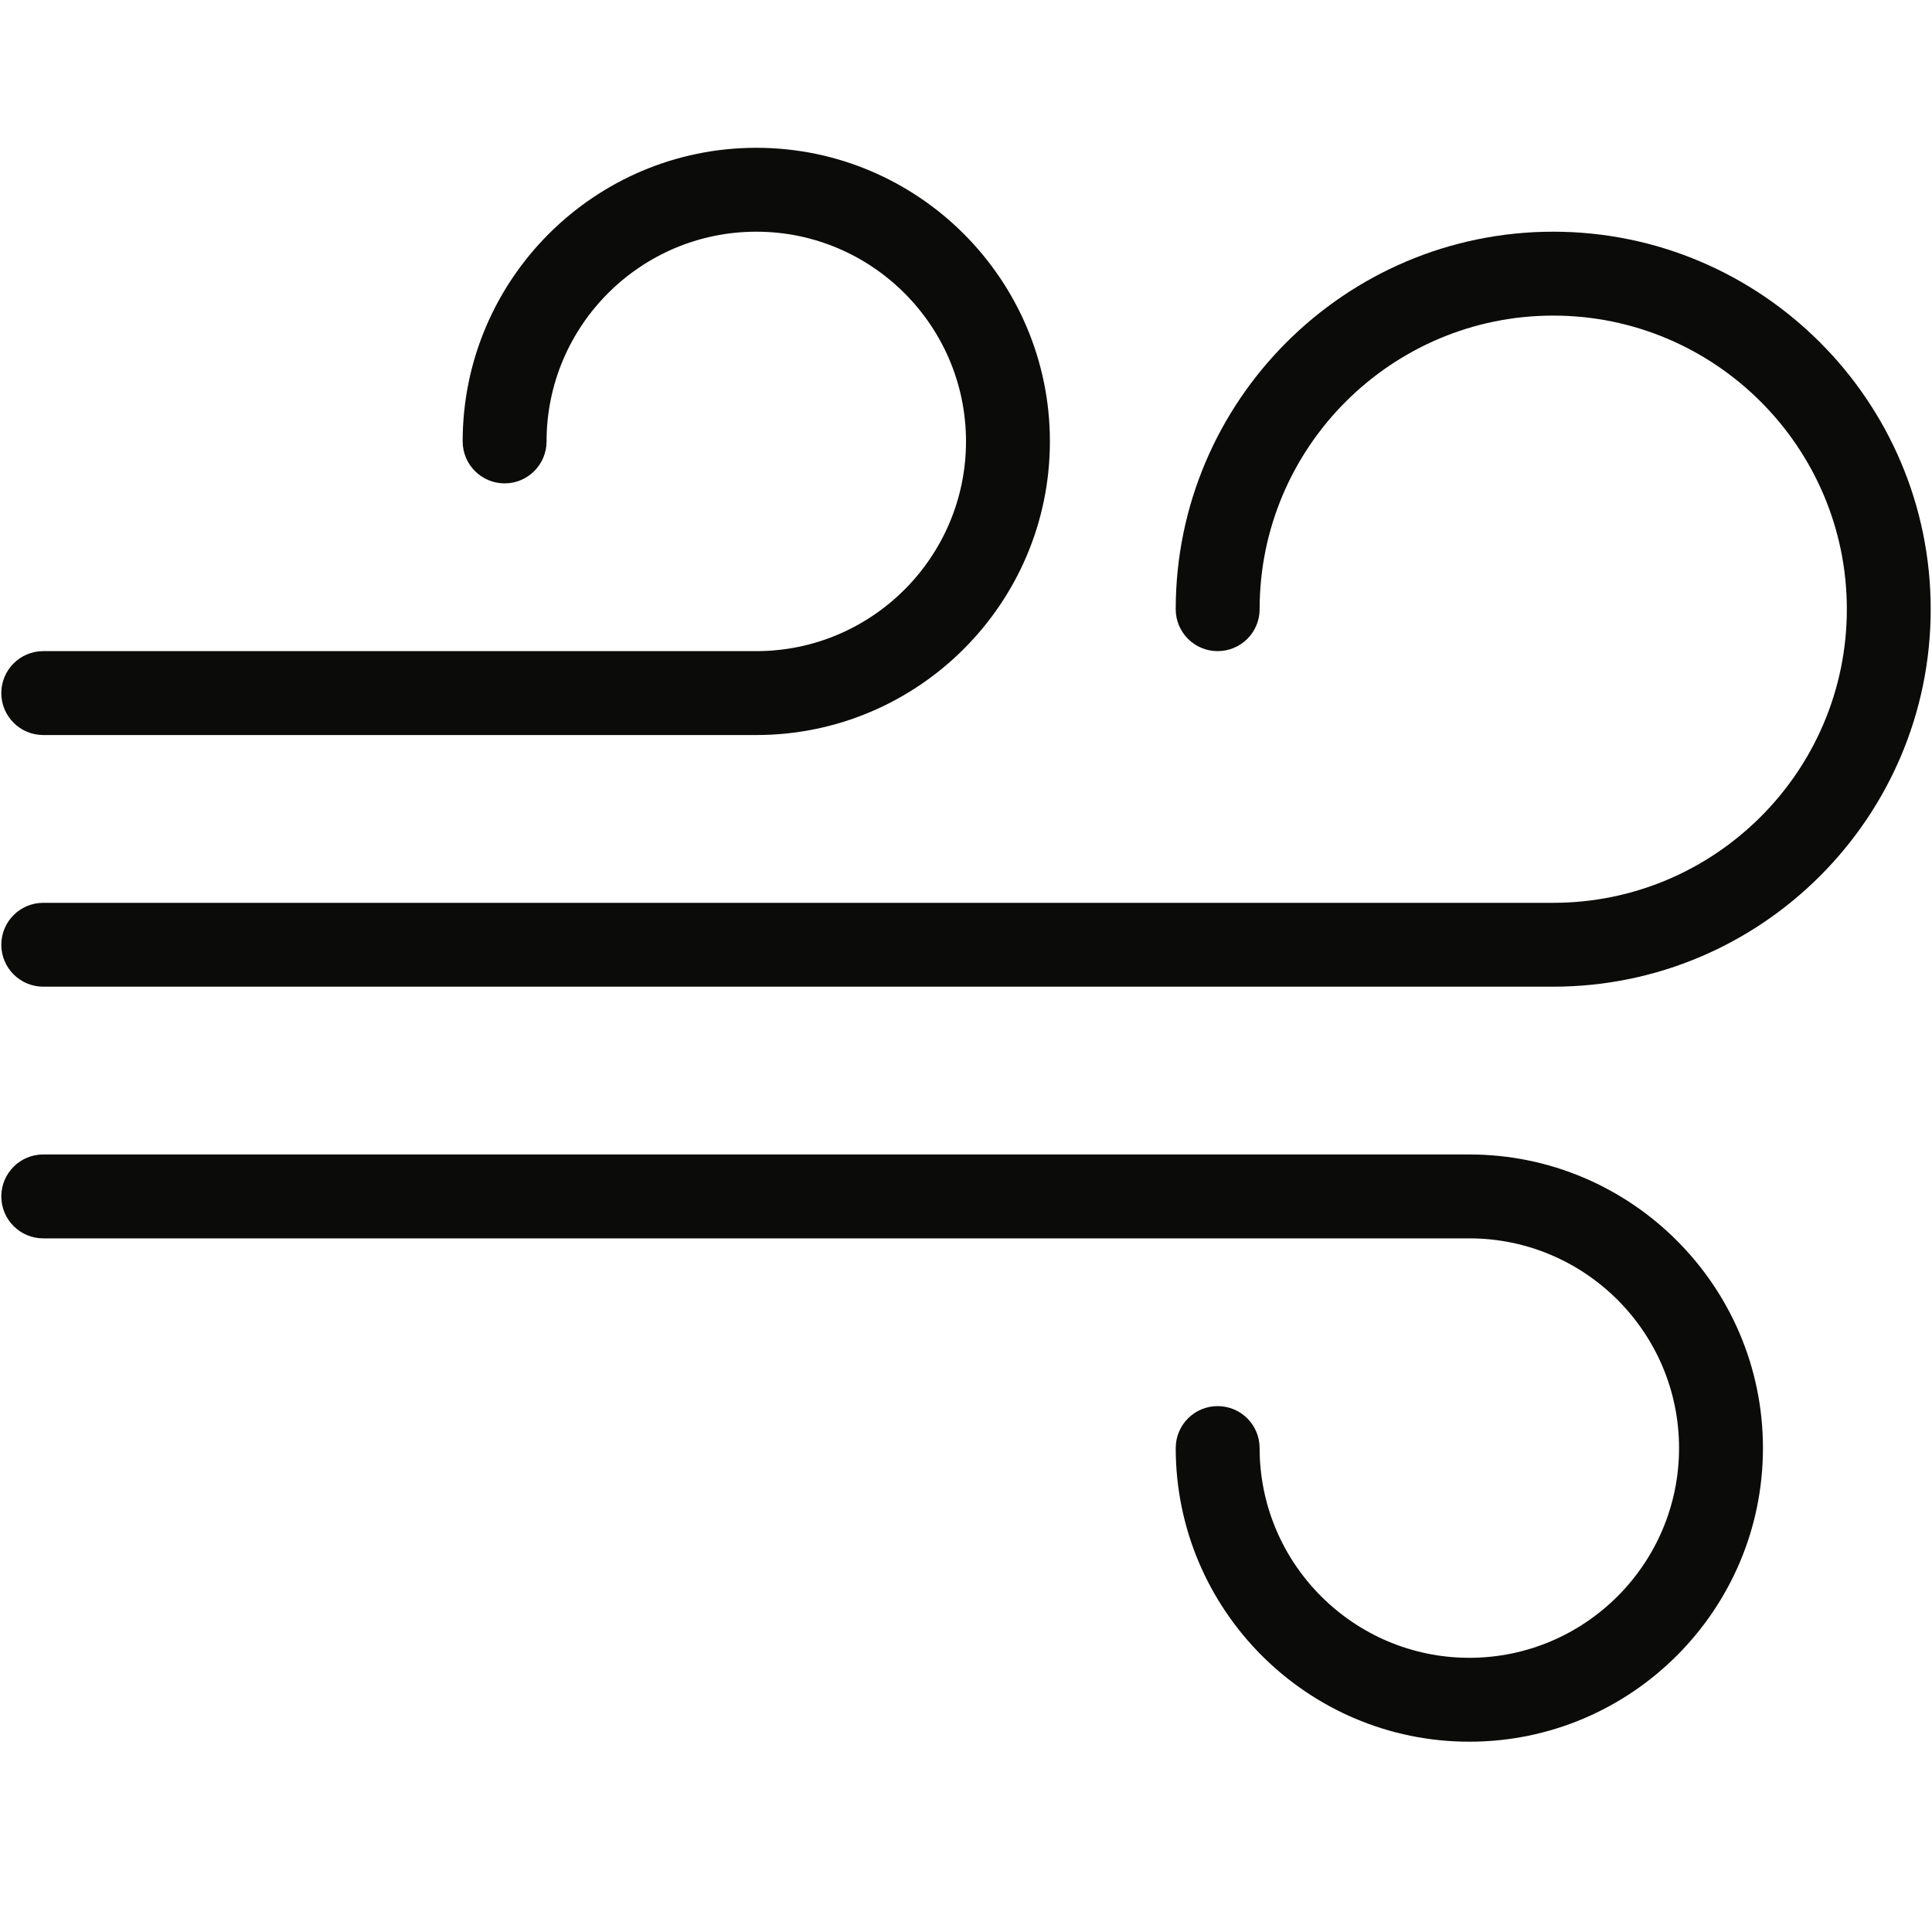
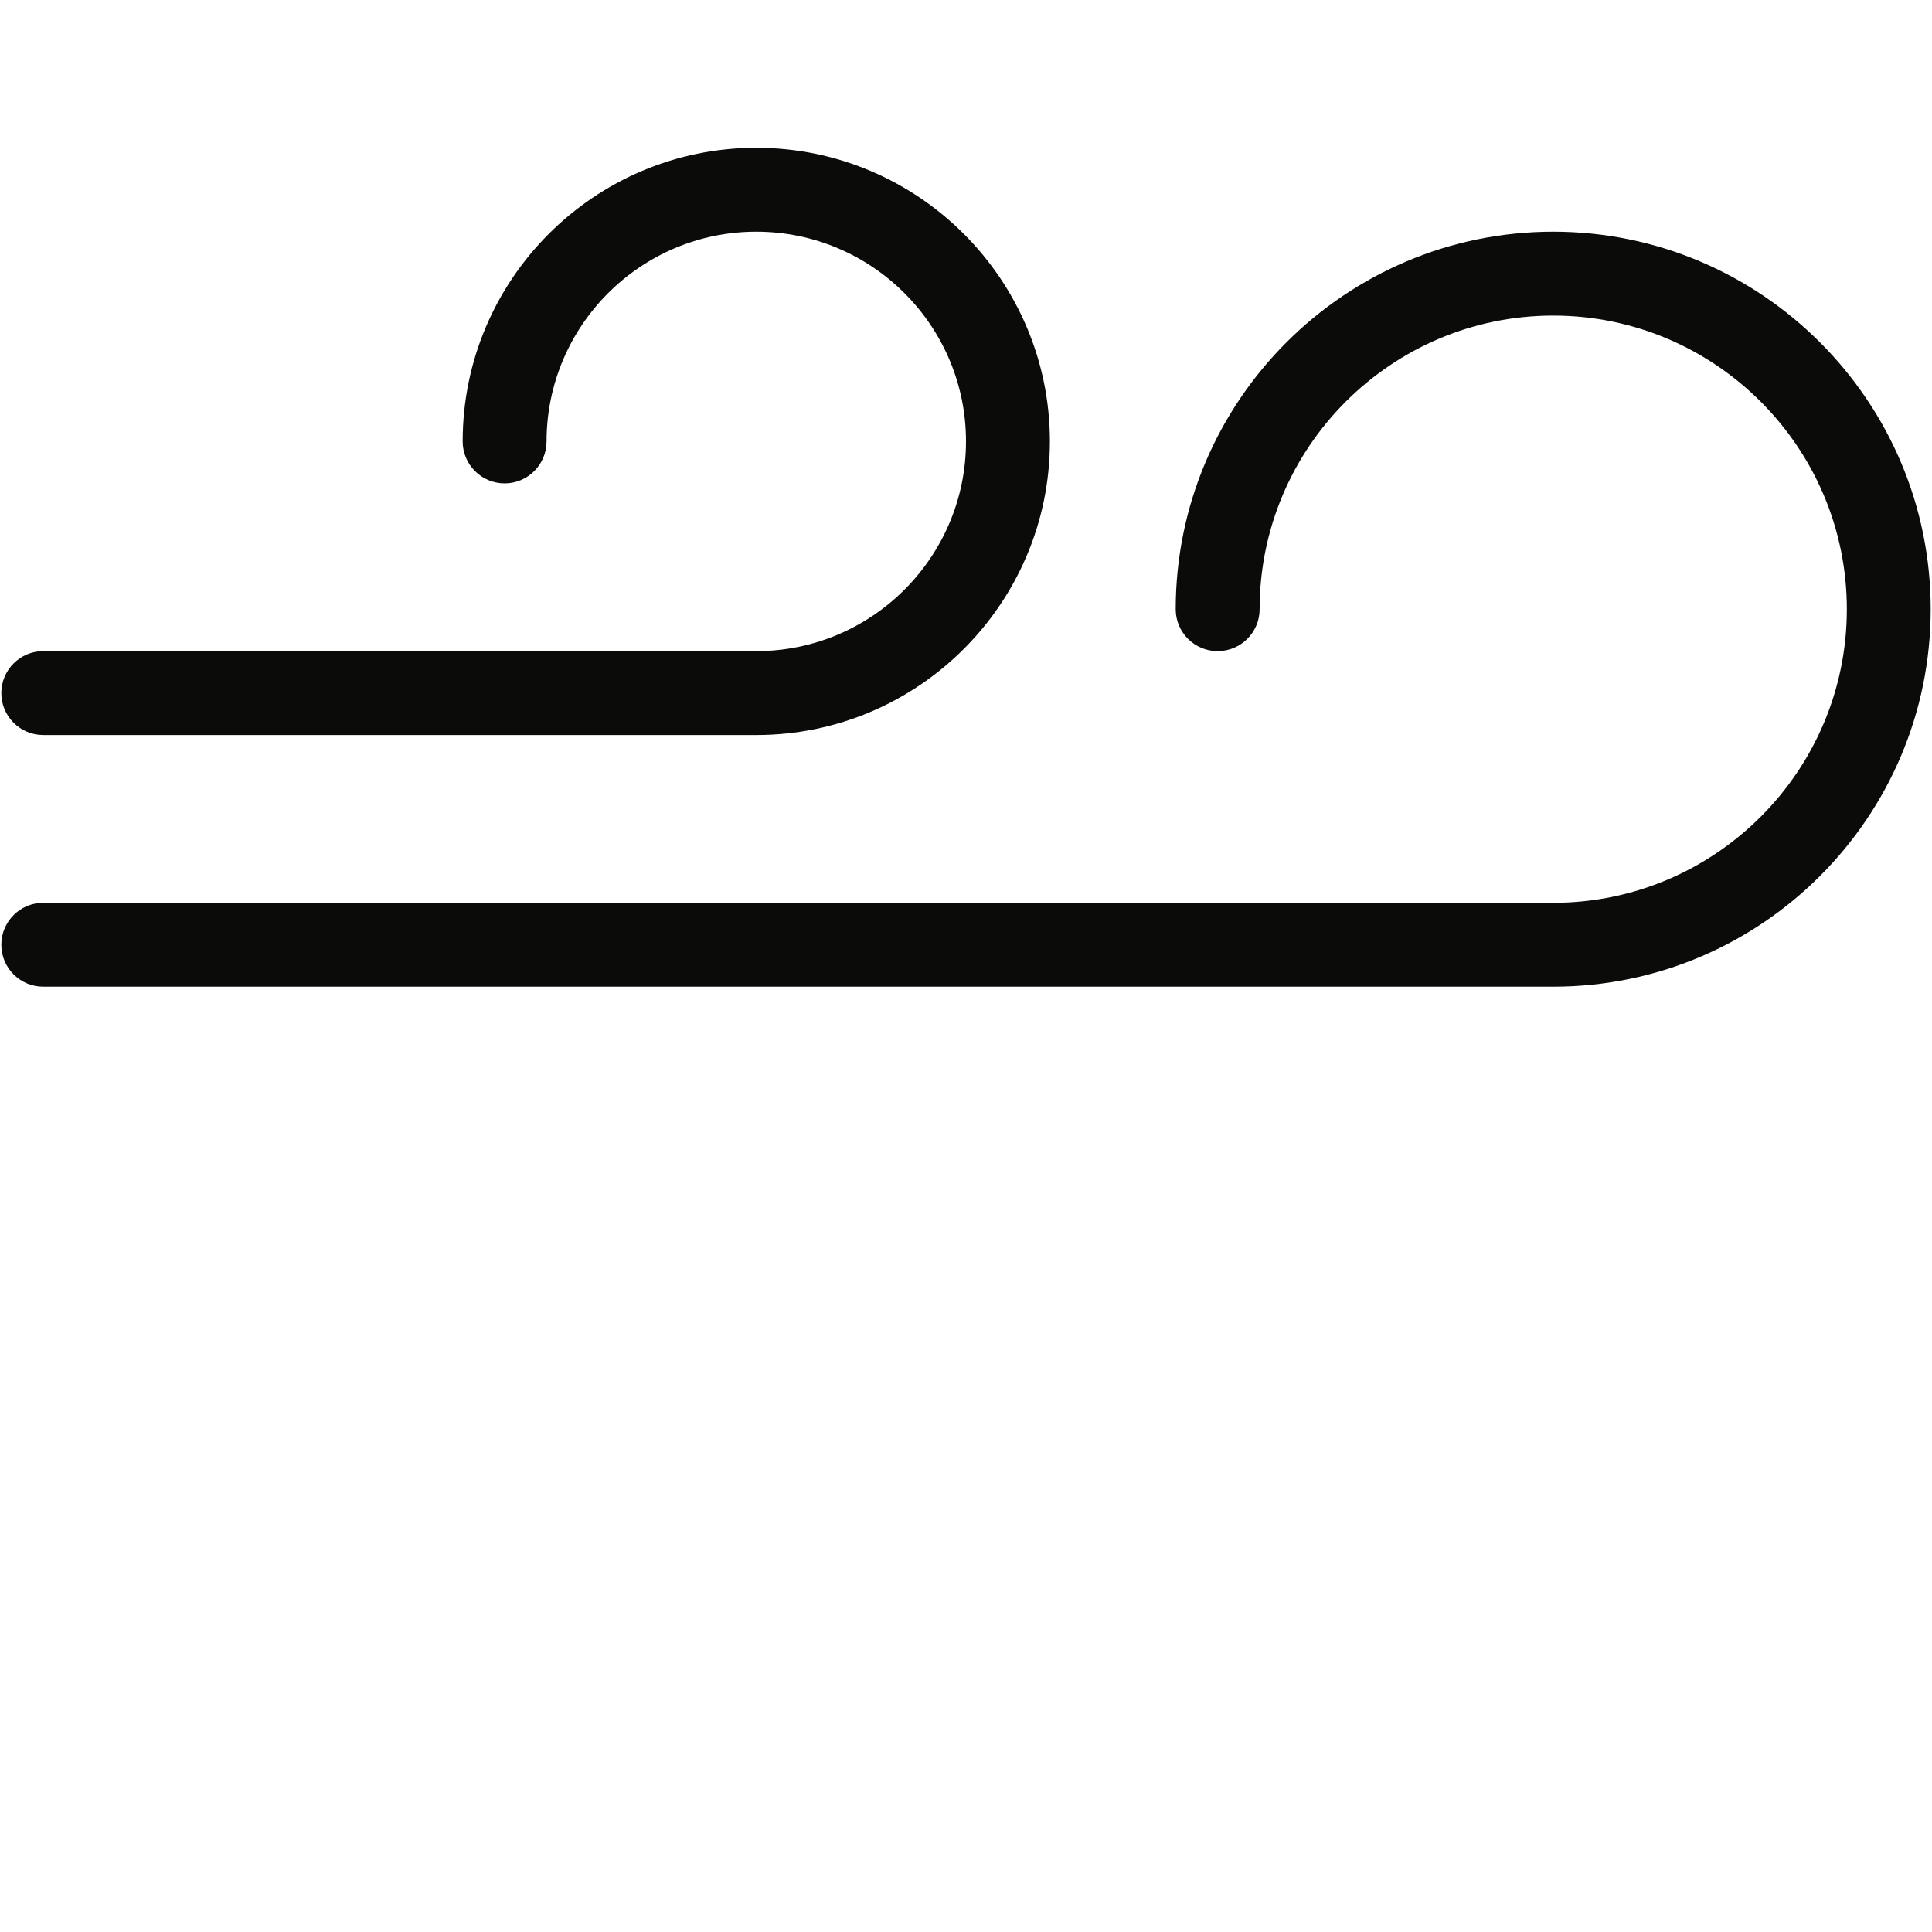
<svg xmlns="http://www.w3.org/2000/svg" width="40px" height="40px" viewBox="0 0 40 40" version="1.1">
  <title>Aire_40x40</title>
  <g id="Aire_40x40" stroke="none" stroke-width="1" fill="none" fill-rule="evenodd">
    <g id="shutterstock_1269529459-2" transform="translate(0, 3)" fill="#0B0B09">
      <path d="M32.158,1.797 C27.848,1.797 24.342,5.304 24.342,9.613 C24.342,10.092 24.73,10.481 25.21,10.481 C25.691,10.481 26.079,10.092 26.079,9.613 C26.079,6.261 28.806,3.534 32.158,3.534 C35.509,3.534 38.237,6.261 38.237,9.613 C38.237,12.965 35.509,15.692 32.158,15.692 L0.895,15.692 C0.416,15.692 0.027,16.081 0.027,16.56 C0.027,17.039 0.416,17.428 0.895,17.428 L32.158,17.428 C36.468,17.428 39.973,13.922 39.973,9.613 C39.973,5.304 36.468,1.797 32.158,1.797" id="Fill-1" />
      <path d="M0.895,12.218 L15.658,12.218 C19.01,12.218 21.737,9.491 21.737,6.139 C21.737,2.787 19.01,0.06 15.658,0.06 C12.306,0.06 9.579,2.787 9.579,6.139 C9.579,6.618 9.968,7.008 10.448,7.008 C10.927,7.008 11.316,6.618 11.316,6.139 C11.316,3.745 13.264,1.797 15.658,1.797 C18.052,1.797 20,3.745 20,6.139 C20,8.533 18.052,10.481 15.658,10.481 L0.895,10.481 C0.416,10.481 0.027,10.87 0.027,11.35 C0.027,11.829 0.416,12.218 0.895,12.218" id="Fill-2" />
-       <path d="M30.421,31.323 C28.027,31.323 26.079,29.375 26.079,26.981 C26.079,26.501 25.691,26.112 25.21,26.112 C24.73,26.112 24.342,26.501 24.342,26.981 C24.342,30.333 27.07,33.06 30.421,33.06 C33.772,33.06 36.5,30.333 36.5,26.981 C36.5,23.629 33.772,20.902 30.421,20.902 L0.895,20.902 C0.416,20.902 0.027,21.291 0.027,21.77 C0.027,22.25 0.416,22.639 0.895,22.639 L30.421,22.639 C32.815,22.639 34.763,24.587 34.763,26.981 C34.763,29.375 32.815,31.323 30.421,31.323" id="Fill-3" />
    </g>
  </g>
</svg>